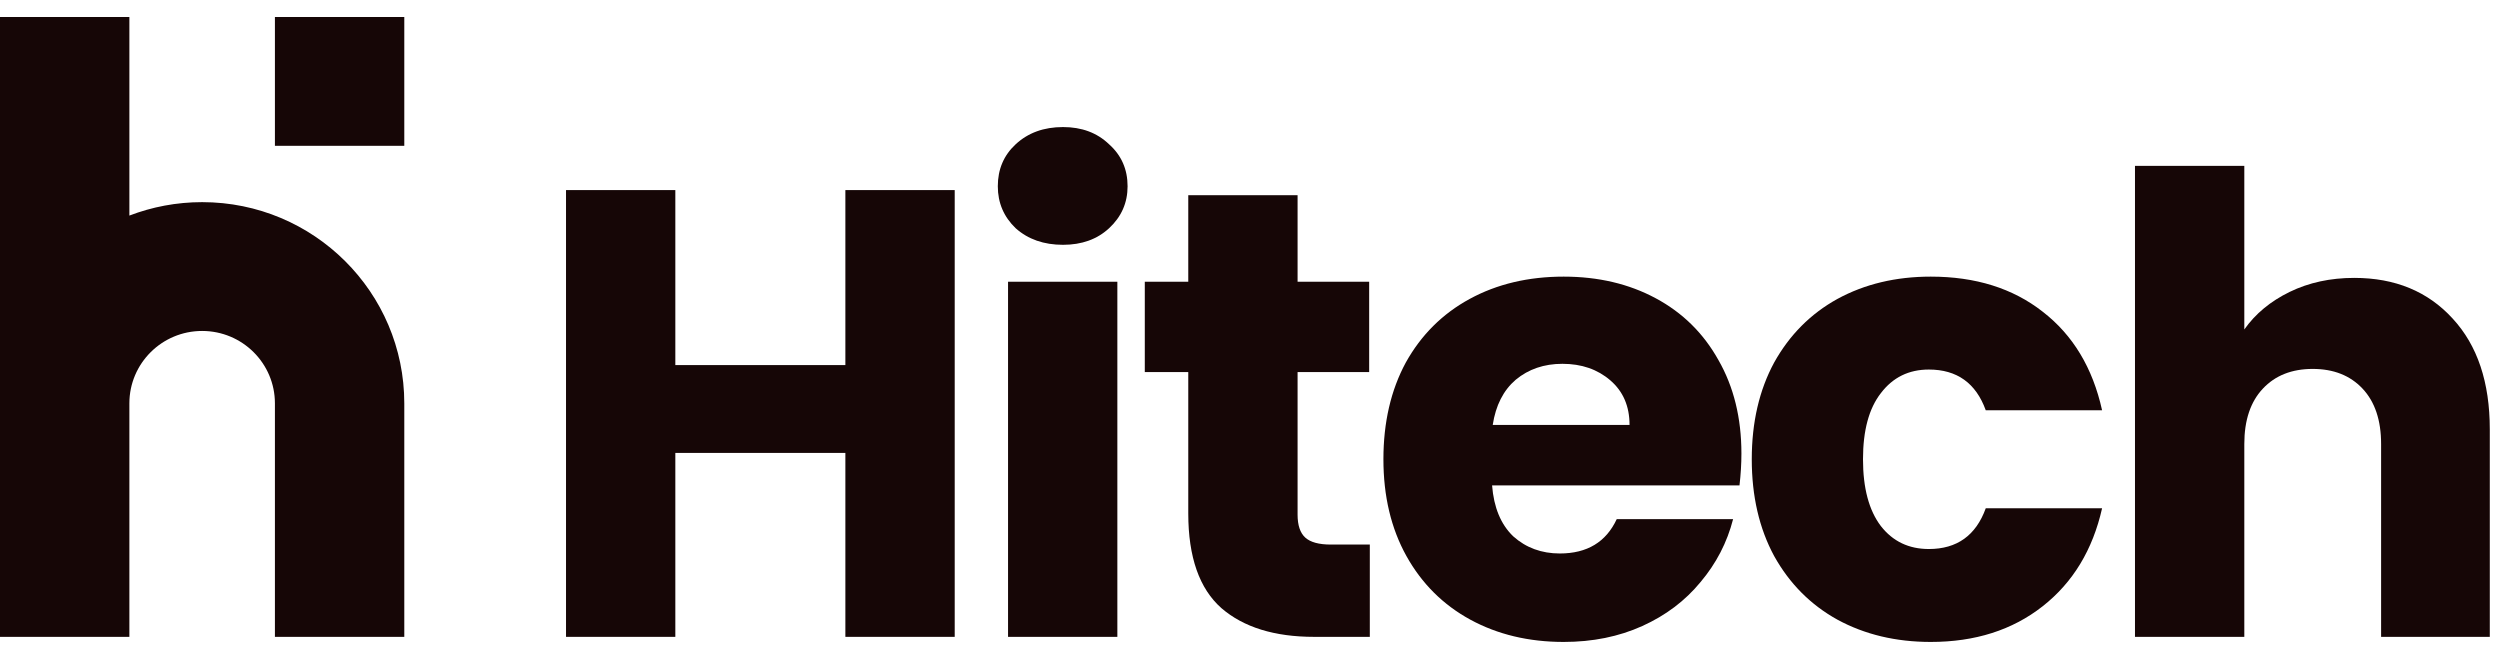
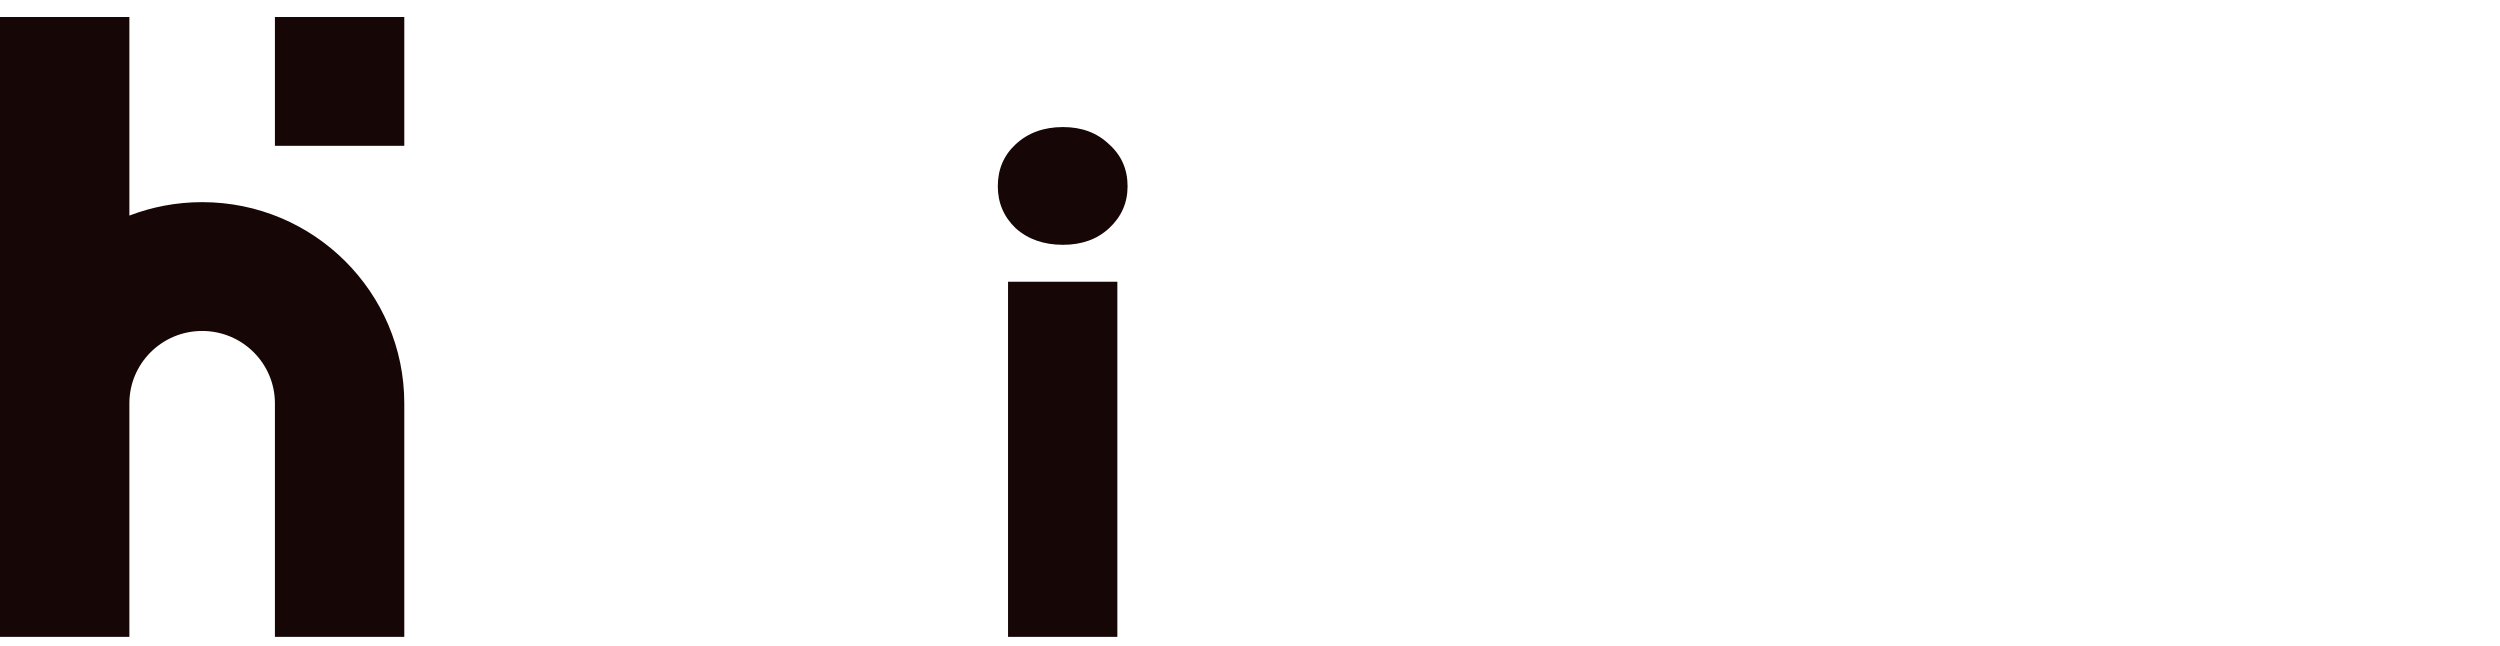
<svg xmlns="http://www.w3.org/2000/svg" width="120" height="31" viewBox="0 0 120 31" fill="none">
-   <path d="M45.826 9.124V30.569H40.578V21.74H32.416V30.569H27.169V9.124H32.416V17.524H40.578V9.124H45.826Z" fill="#160606" />
  <path d="M51.025 11.751C50.104 11.751 49.347 11.486 48.754 10.957C48.181 10.407 47.895 9.735 47.895 8.94C47.895 8.126 48.181 7.454 48.754 6.924C49.347 6.374 50.104 6.099 51.025 6.099C51.925 6.099 52.662 6.374 53.234 6.924C53.828 7.454 54.124 8.126 54.124 8.94C54.124 9.735 53.828 10.407 53.234 10.957C52.662 11.486 51.925 11.751 51.025 11.751ZM53.633 13.523V30.569H48.386V13.523H53.633Z" fill="#160606" />
-   <path d="M65.751 26.139V30.569H63.081C61.179 30.569 59.696 30.11 58.632 29.194C57.569 28.257 57.037 26.74 57.037 24.642V17.86H54.95V13.523H57.037V9.368H62.284V13.523H65.72V17.86H62.284V24.703C62.284 25.212 62.407 25.579 62.652 25.803C62.898 26.027 63.307 26.139 63.88 26.139H65.751Z" fill="#160606" />
-   <path d="M83.588 21.771C83.588 22.259 83.557 22.769 83.496 23.298H71.62C71.702 24.357 72.04 25.172 72.633 25.742C73.246 26.292 73.993 26.567 74.873 26.567C76.182 26.567 77.093 26.017 77.604 24.917H83.189C82.902 26.037 82.38 27.045 81.624 27.941C80.887 28.837 79.957 29.54 78.831 30.049C77.706 30.558 76.448 30.813 75.057 30.813C73.38 30.813 71.886 30.456 70.577 29.744C69.268 29.031 68.245 28.012 67.508 26.689C66.772 25.365 66.404 23.817 66.404 22.045C66.404 20.274 66.762 18.726 67.478 17.402C68.214 16.079 69.237 15.06 70.546 14.348C71.856 13.635 73.359 13.278 75.057 13.278C76.714 13.278 78.187 13.624 79.476 14.317C80.765 15.009 81.767 15.997 82.483 17.28C83.219 18.563 83.588 20.06 83.588 21.771ZM78.218 20.396C78.218 19.5 77.911 18.787 77.297 18.258C76.683 17.728 75.916 17.463 74.996 17.463C74.116 17.463 73.37 17.718 72.756 18.227C72.162 18.736 71.794 19.459 71.651 20.396H78.218Z" fill="#160606" />
-   <path d="M84.085 22.045C84.085 20.274 84.443 18.726 85.159 17.402C85.895 16.079 86.908 15.06 88.197 14.348C89.506 13.635 90.999 13.278 92.677 13.278C94.825 13.278 96.615 13.838 98.046 14.959C99.499 16.079 100.45 17.657 100.9 19.693H95.316C94.845 18.39 93.935 17.738 92.585 17.738C91.623 17.738 90.856 18.115 90.283 18.869C89.71 19.602 89.424 20.66 89.424 22.045C89.424 23.43 89.71 24.5 90.283 25.253C90.856 25.986 91.623 26.353 92.585 26.353C93.935 26.353 94.845 25.701 95.316 24.398H100.9C100.45 26.393 99.499 27.962 98.046 29.102C96.594 30.243 94.804 30.813 92.677 30.813C90.999 30.813 89.506 30.456 88.197 29.744C86.908 29.031 85.895 28.012 85.159 26.689C84.443 25.365 84.085 23.817 84.085 22.045Z" fill="#160606" />
-   <path d="M113.004 13.339C114.968 13.339 116.543 13.991 117.73 15.294C118.916 16.578 119.51 18.349 119.51 20.61V30.569H114.293V21.312C114.293 20.172 113.996 19.286 113.403 18.655C112.81 18.023 112.012 17.708 111.01 17.708C110.008 17.708 109.21 18.023 108.617 18.655C108.023 19.286 107.727 20.172 107.727 21.312V30.569H102.479V7.963H107.727V15.814C108.258 15.06 108.985 14.46 109.905 14.011C110.826 13.563 111.859 13.339 113.004 13.339Z" fill="#160606" />
  <path d="M0 19.359V0.816H6.21V10.348C7.294 9.932 8.472 9.703 9.703 9.703C15.062 9.703 19.406 14.028 19.406 19.363V30.569H13.196V19.363C13.196 17.442 11.633 15.886 9.703 15.886C7.775 15.886 6.211 17.441 6.21 19.36C6.21 19.361 6.21 19.362 6.21 19.363V30.569H0V19.363C0 19.362 0 19.36 0 19.359Z" fill="#160606" />
  <path d="M13.196 6.999V0.816H19.406V6.999H13.196Z" fill="#160606" />
</svg>